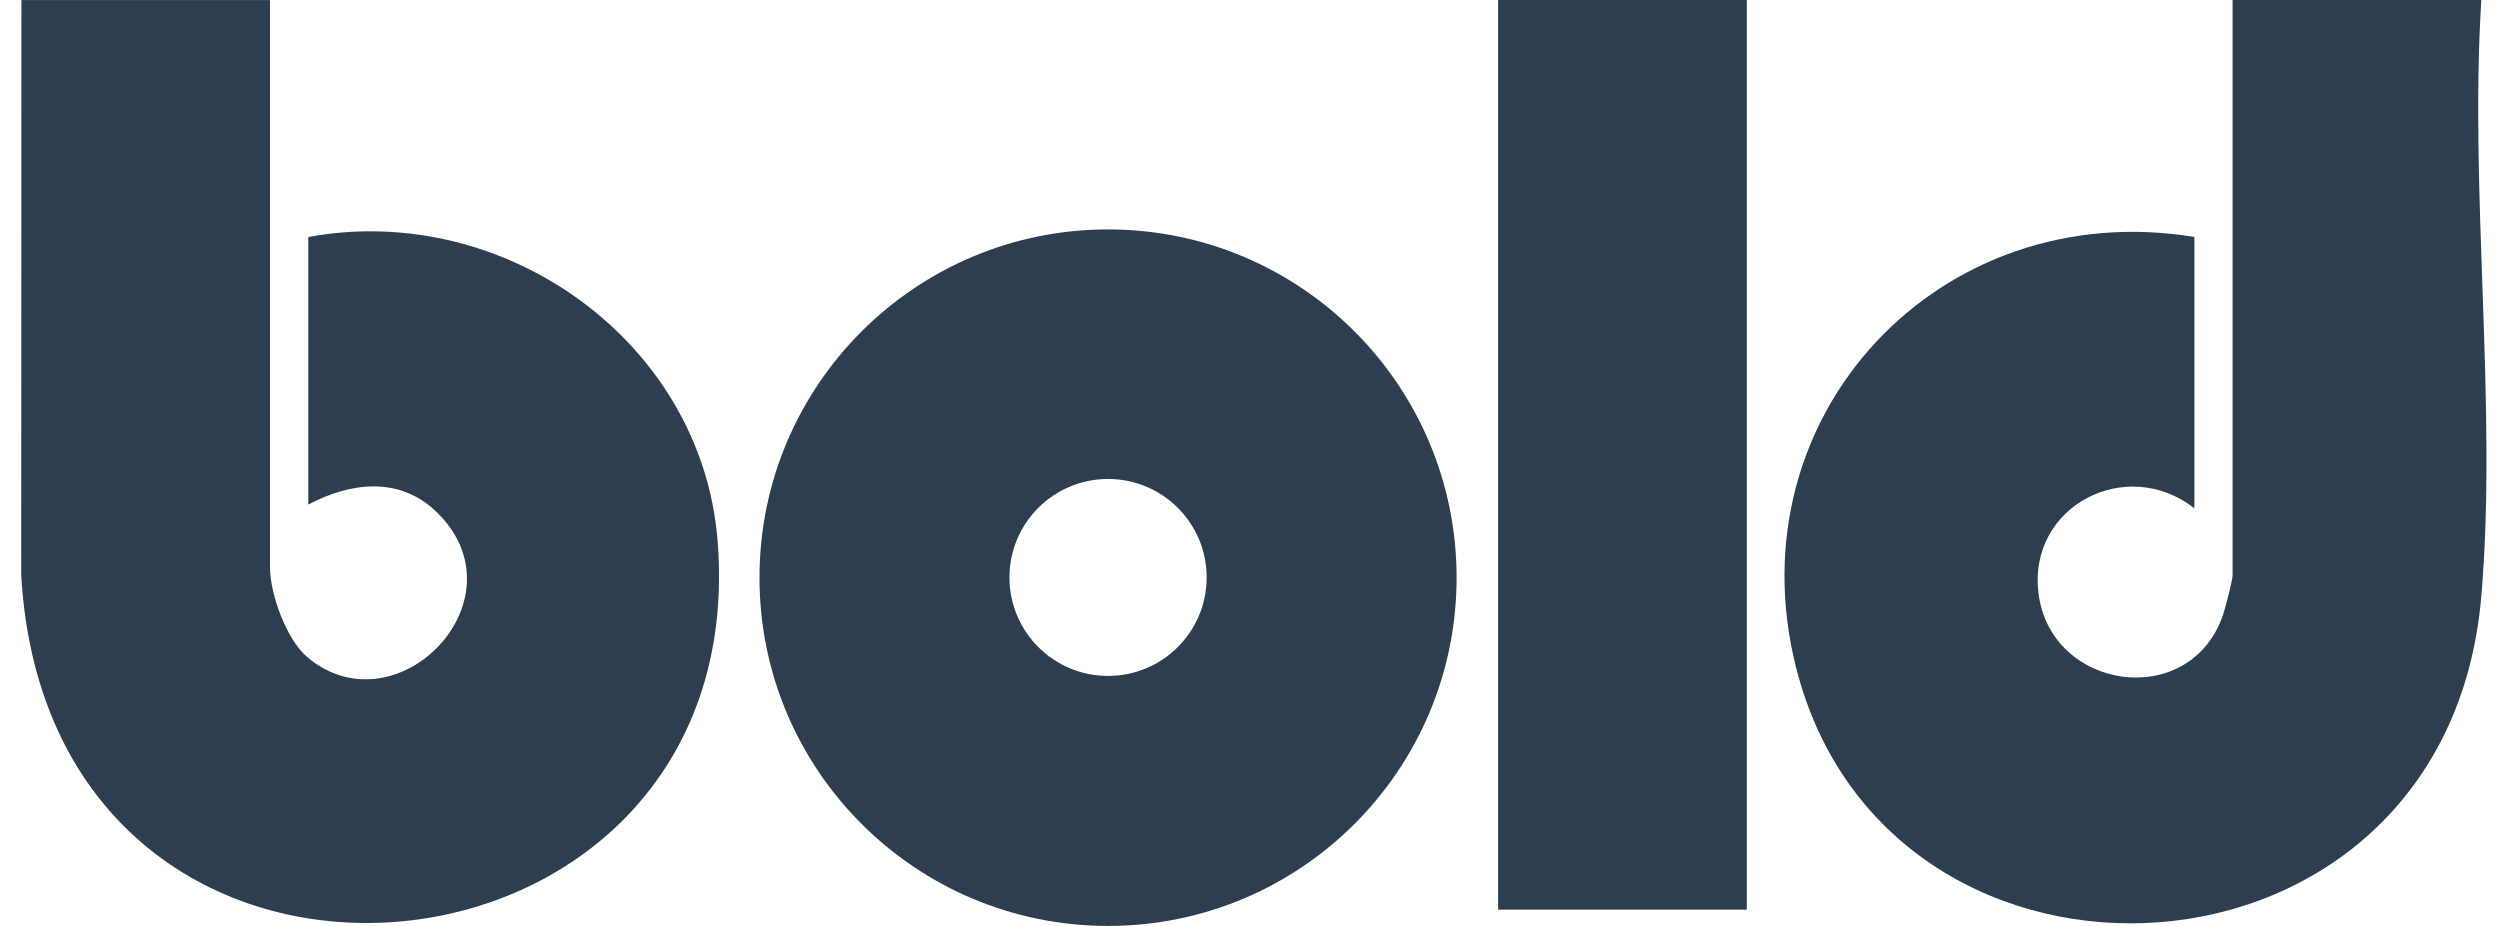
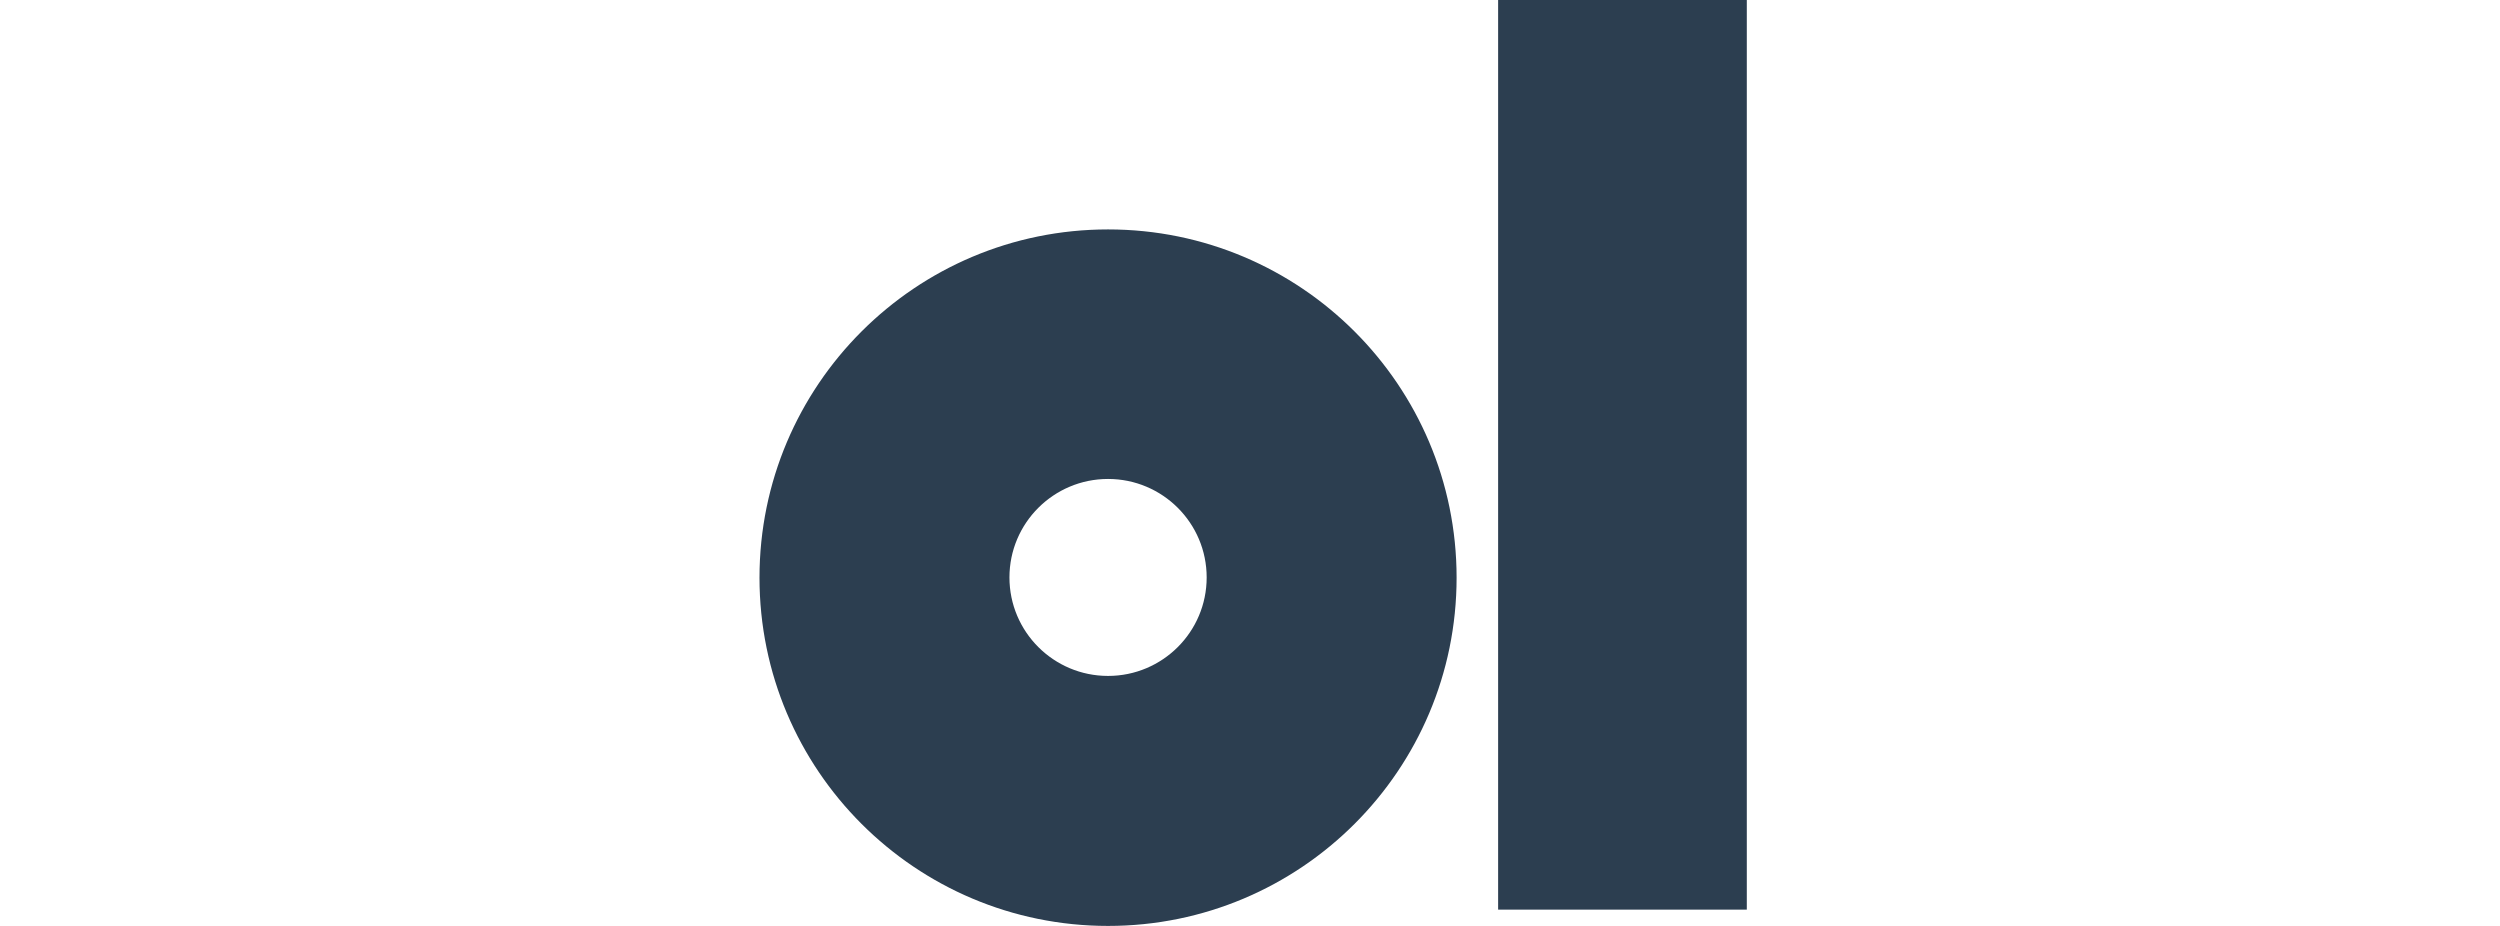
<svg xmlns="http://www.w3.org/2000/svg" width="108" height="40" viewBox="0 0 108 40" fill="none">
-   <path d="M107.193 0C106.669 8.329 107.894 17.526 107.193 25.757C105.688 43.434 81.563 44.604 77.589 28.832C74.842 17.936 83.822 8.432 94.797 10.237V21.961C91.887 19.667 87.593 21.836 88.064 25.633C88.582 29.827 94.591 30.721 96.03 26.578C96.131 26.287 96.448 25.067 96.448 24.85V0H107.191H107.193Z" fill="#2C3E50" />
-   <path d="M11.665 0V24.519C11.665 25.651 12.371 27.617 13.26 28.374C17.115 31.655 22.753 25.892 18.861 22.119C17.258 20.566 15.144 20.831 13.318 21.797V10.239C21.74 8.676 30.313 14.716 31.001 23.368C32.607 43.588 2.179 46.548 0.917 24.858L0.925 0.003H11.667L11.665 0Z" fill="#2C3E50" />
  <path d="M62.925 24.956C62.925 33.264 56.184 40 47.868 40C39.552 40 32.81 33.264 32.81 24.956C32.81 16.648 39.552 9.911 47.868 9.911C56.184 9.911 62.925 16.648 62.925 24.956ZM52.128 24.945C52.128 22.596 50.22 20.691 47.868 20.691C45.516 20.691 43.608 22.596 43.608 24.945C43.608 27.295 45.516 29.2 47.868 29.2C50.22 29.2 52.128 27.295 52.128 24.945Z" fill="#2C3E50" />
  <path d="M75.462 0H64.719V39.296H75.462V0Z" fill="#2C3E50" />
</svg>